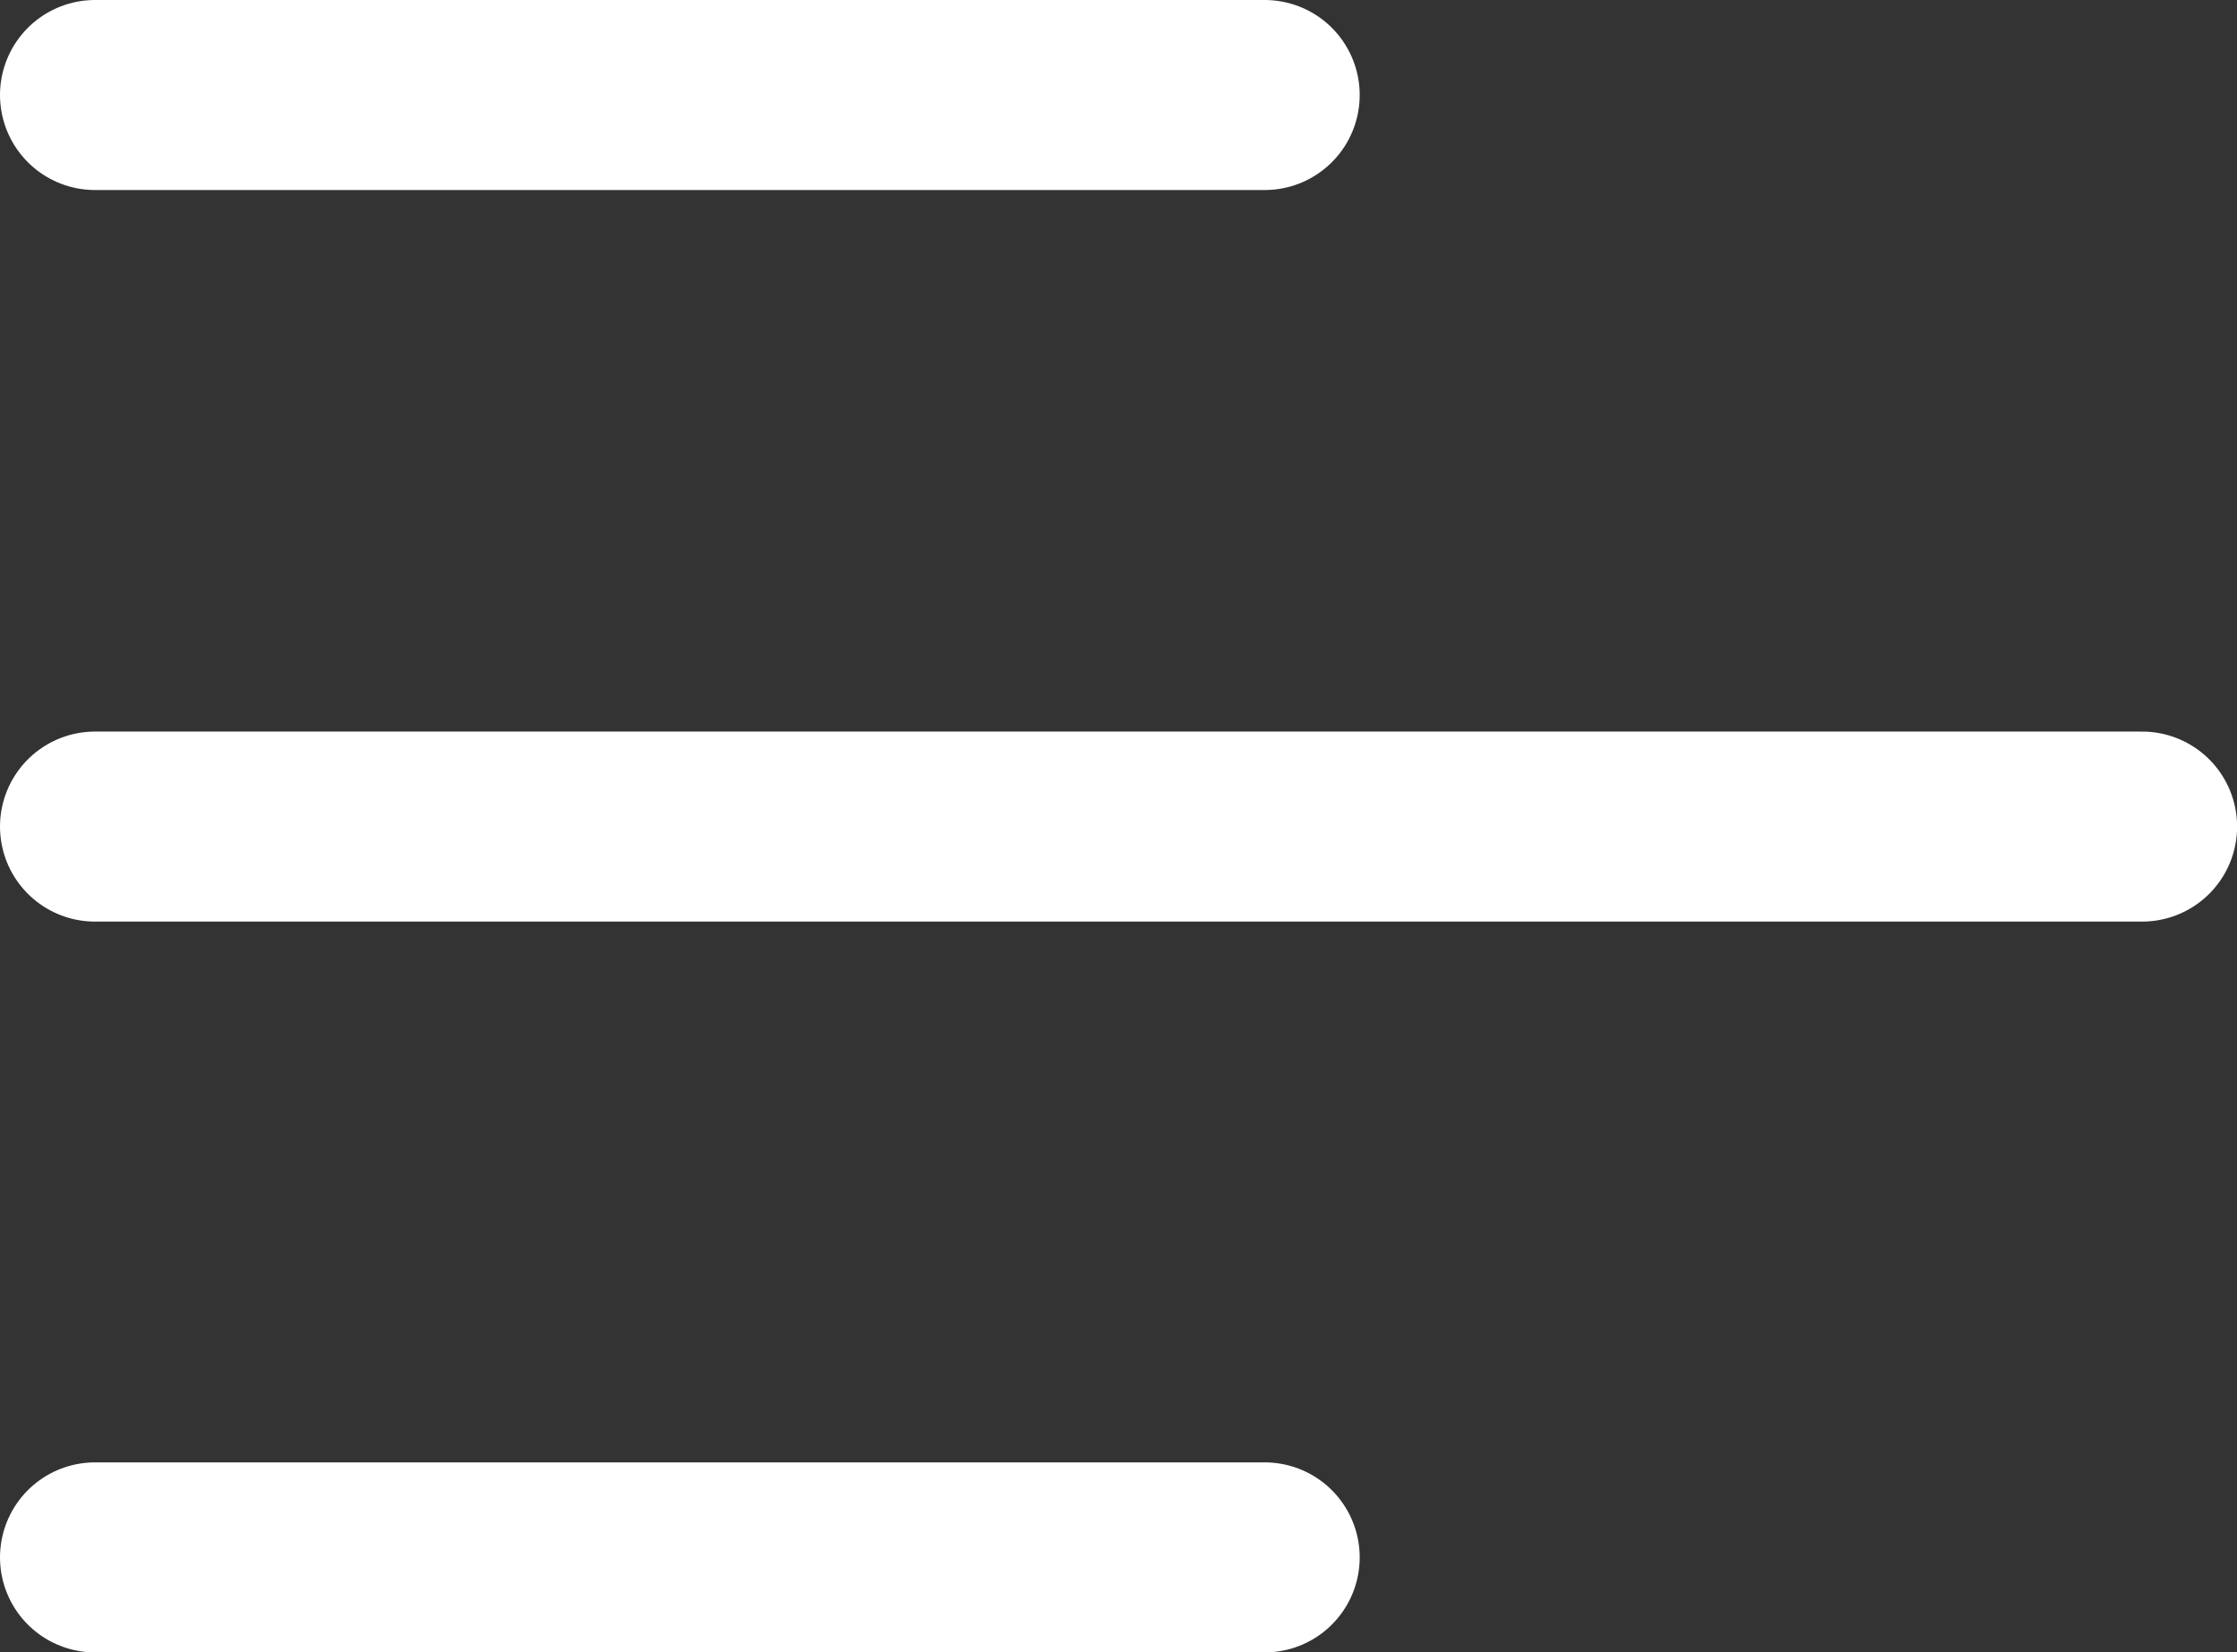
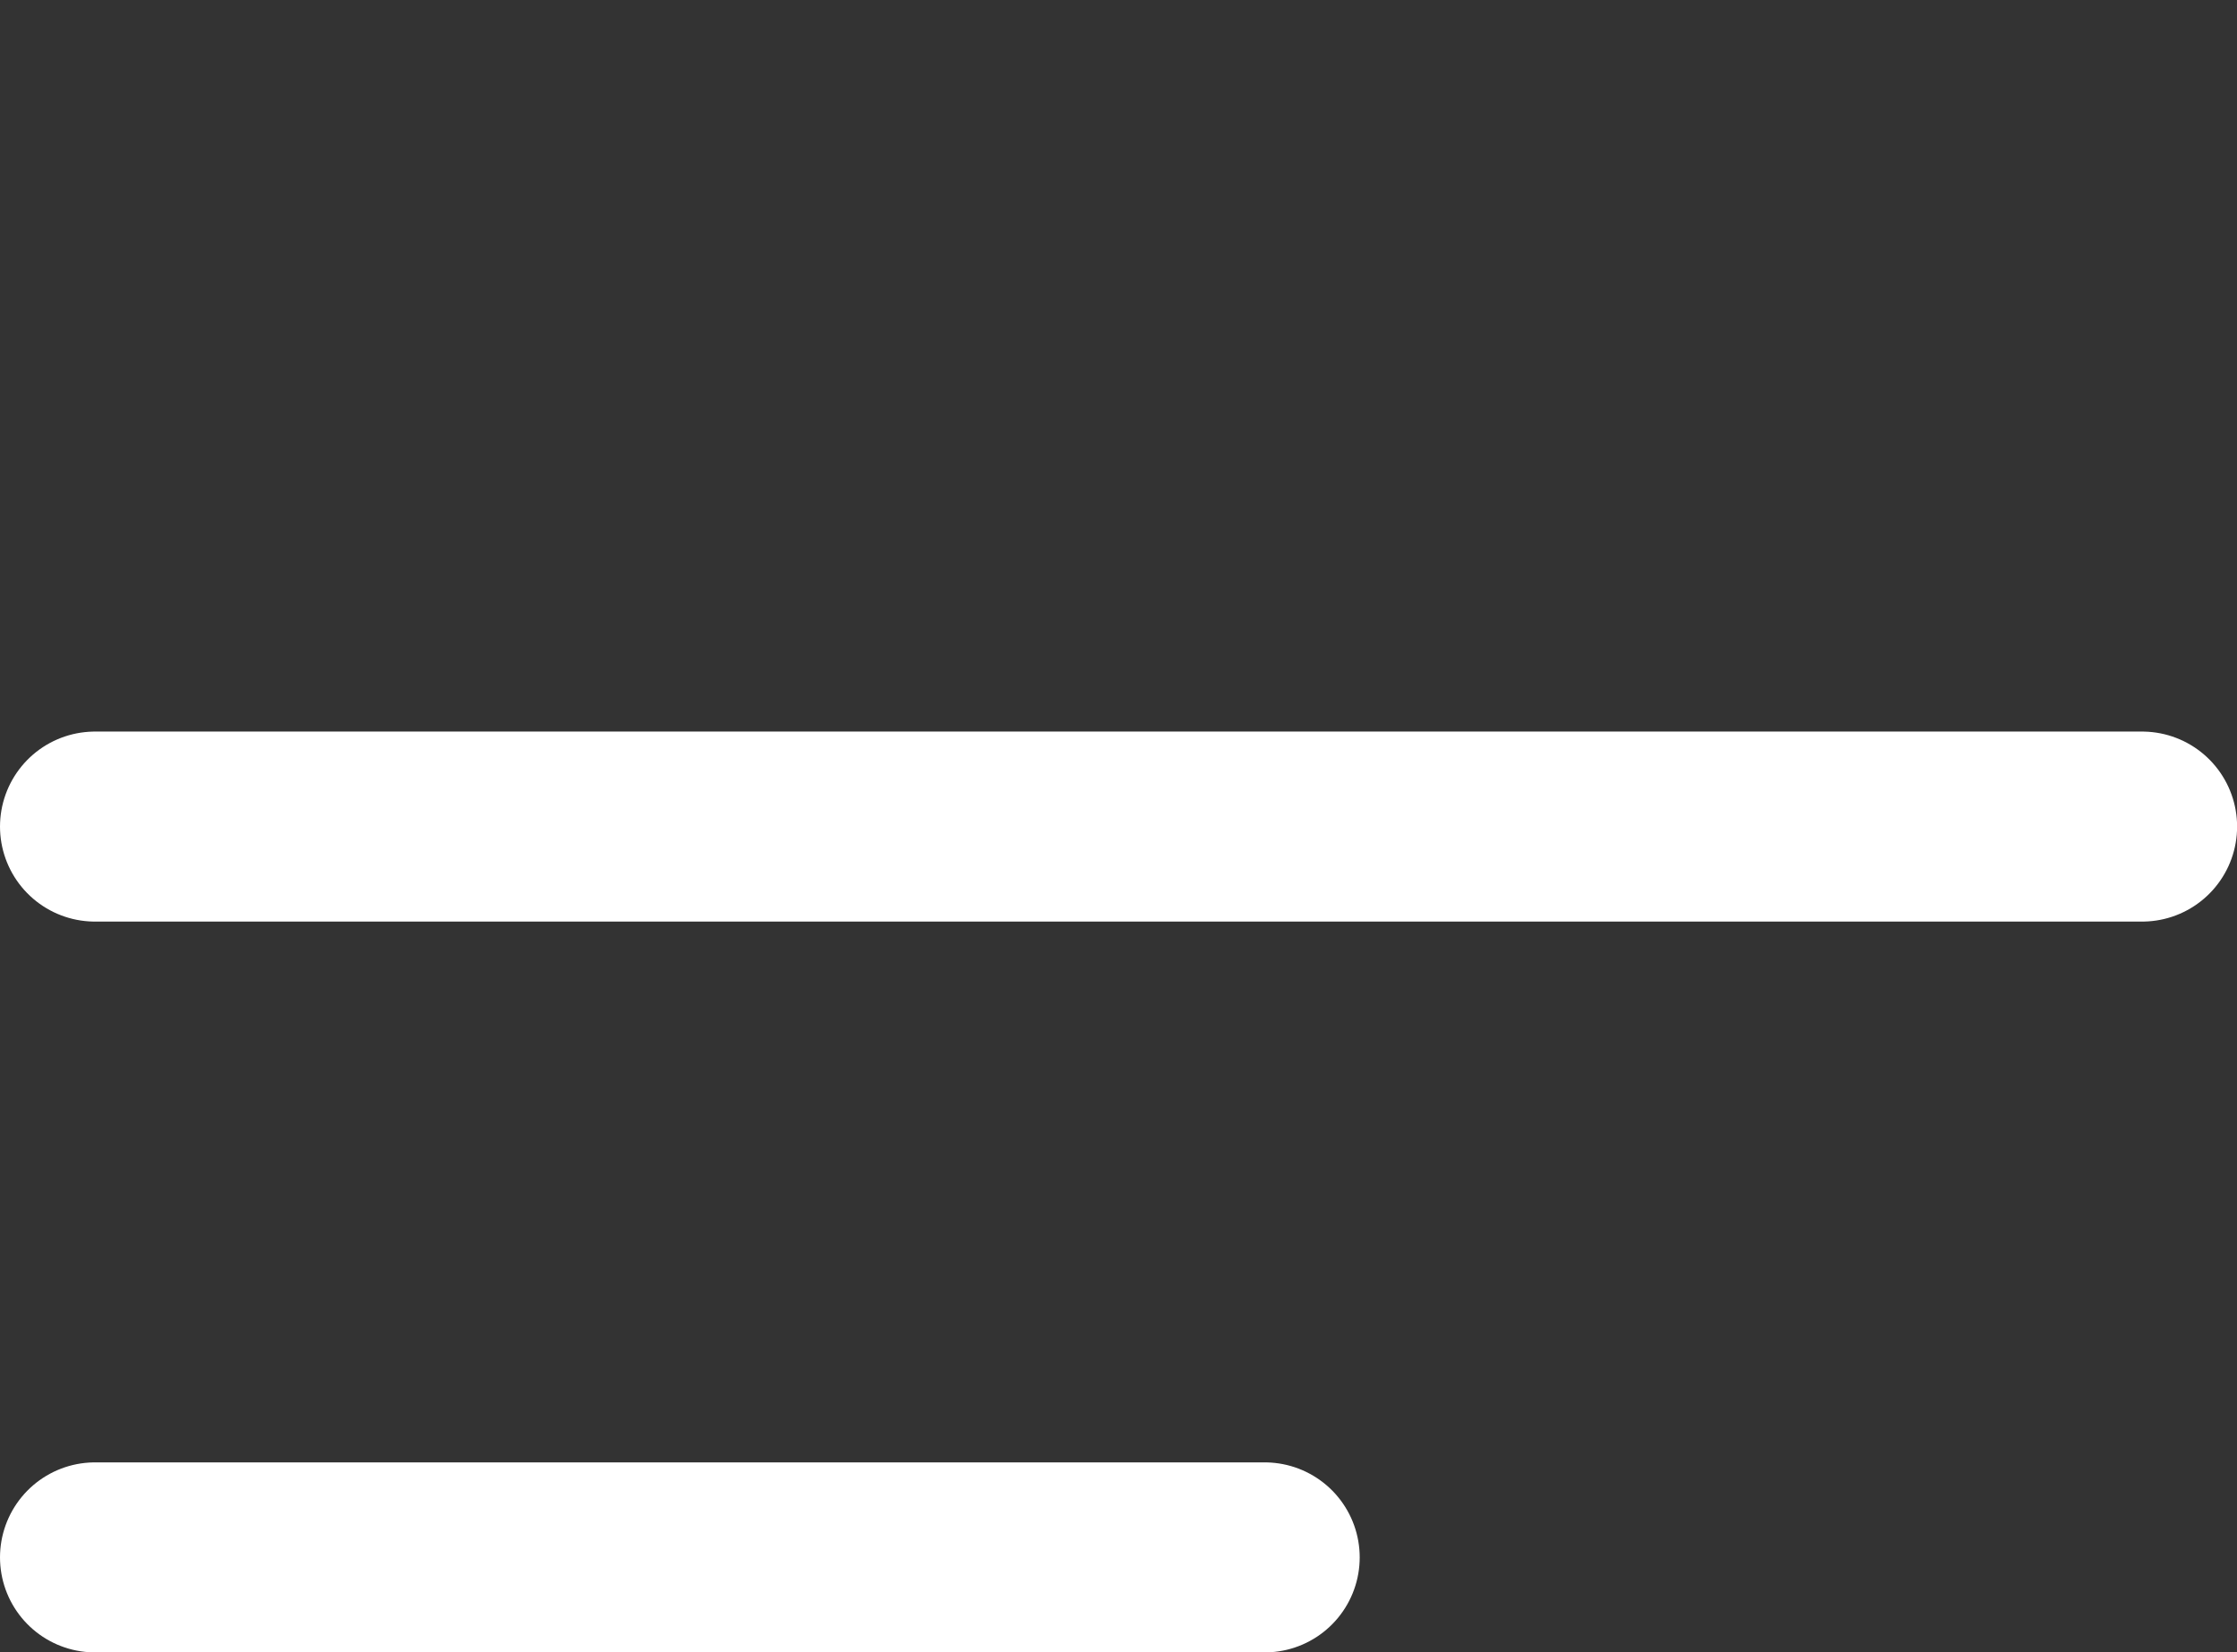
<svg xmlns="http://www.w3.org/2000/svg" width="23.548" height="17.392" viewBox="0 0 23.548 17.392">
  <rect x="0" y="0" width="23.548" height="17.392" fill="#333333" stroke="none" />
  <g id="Menu_Menu_Alt_03" data-name="Menu / Menu_Alt_03" transform="translate(-4 -6)">
-     <path id="Vector" d="M5,22.392H17.313M5,14.7H26.549M5,7H17.313" transform="translate(0 0)" fill="none" stroke="#fff" stroke-linecap="round" stroke-linejoin="round" stroke-width="2" />
+     <path id="Vector" d="M5,22.392H17.313M5,14.7H26.549H17.313" transform="translate(0 0)" fill="none" stroke="#fff" stroke-linecap="round" stroke-linejoin="round" stroke-width="2" />
  </g>
</svg>